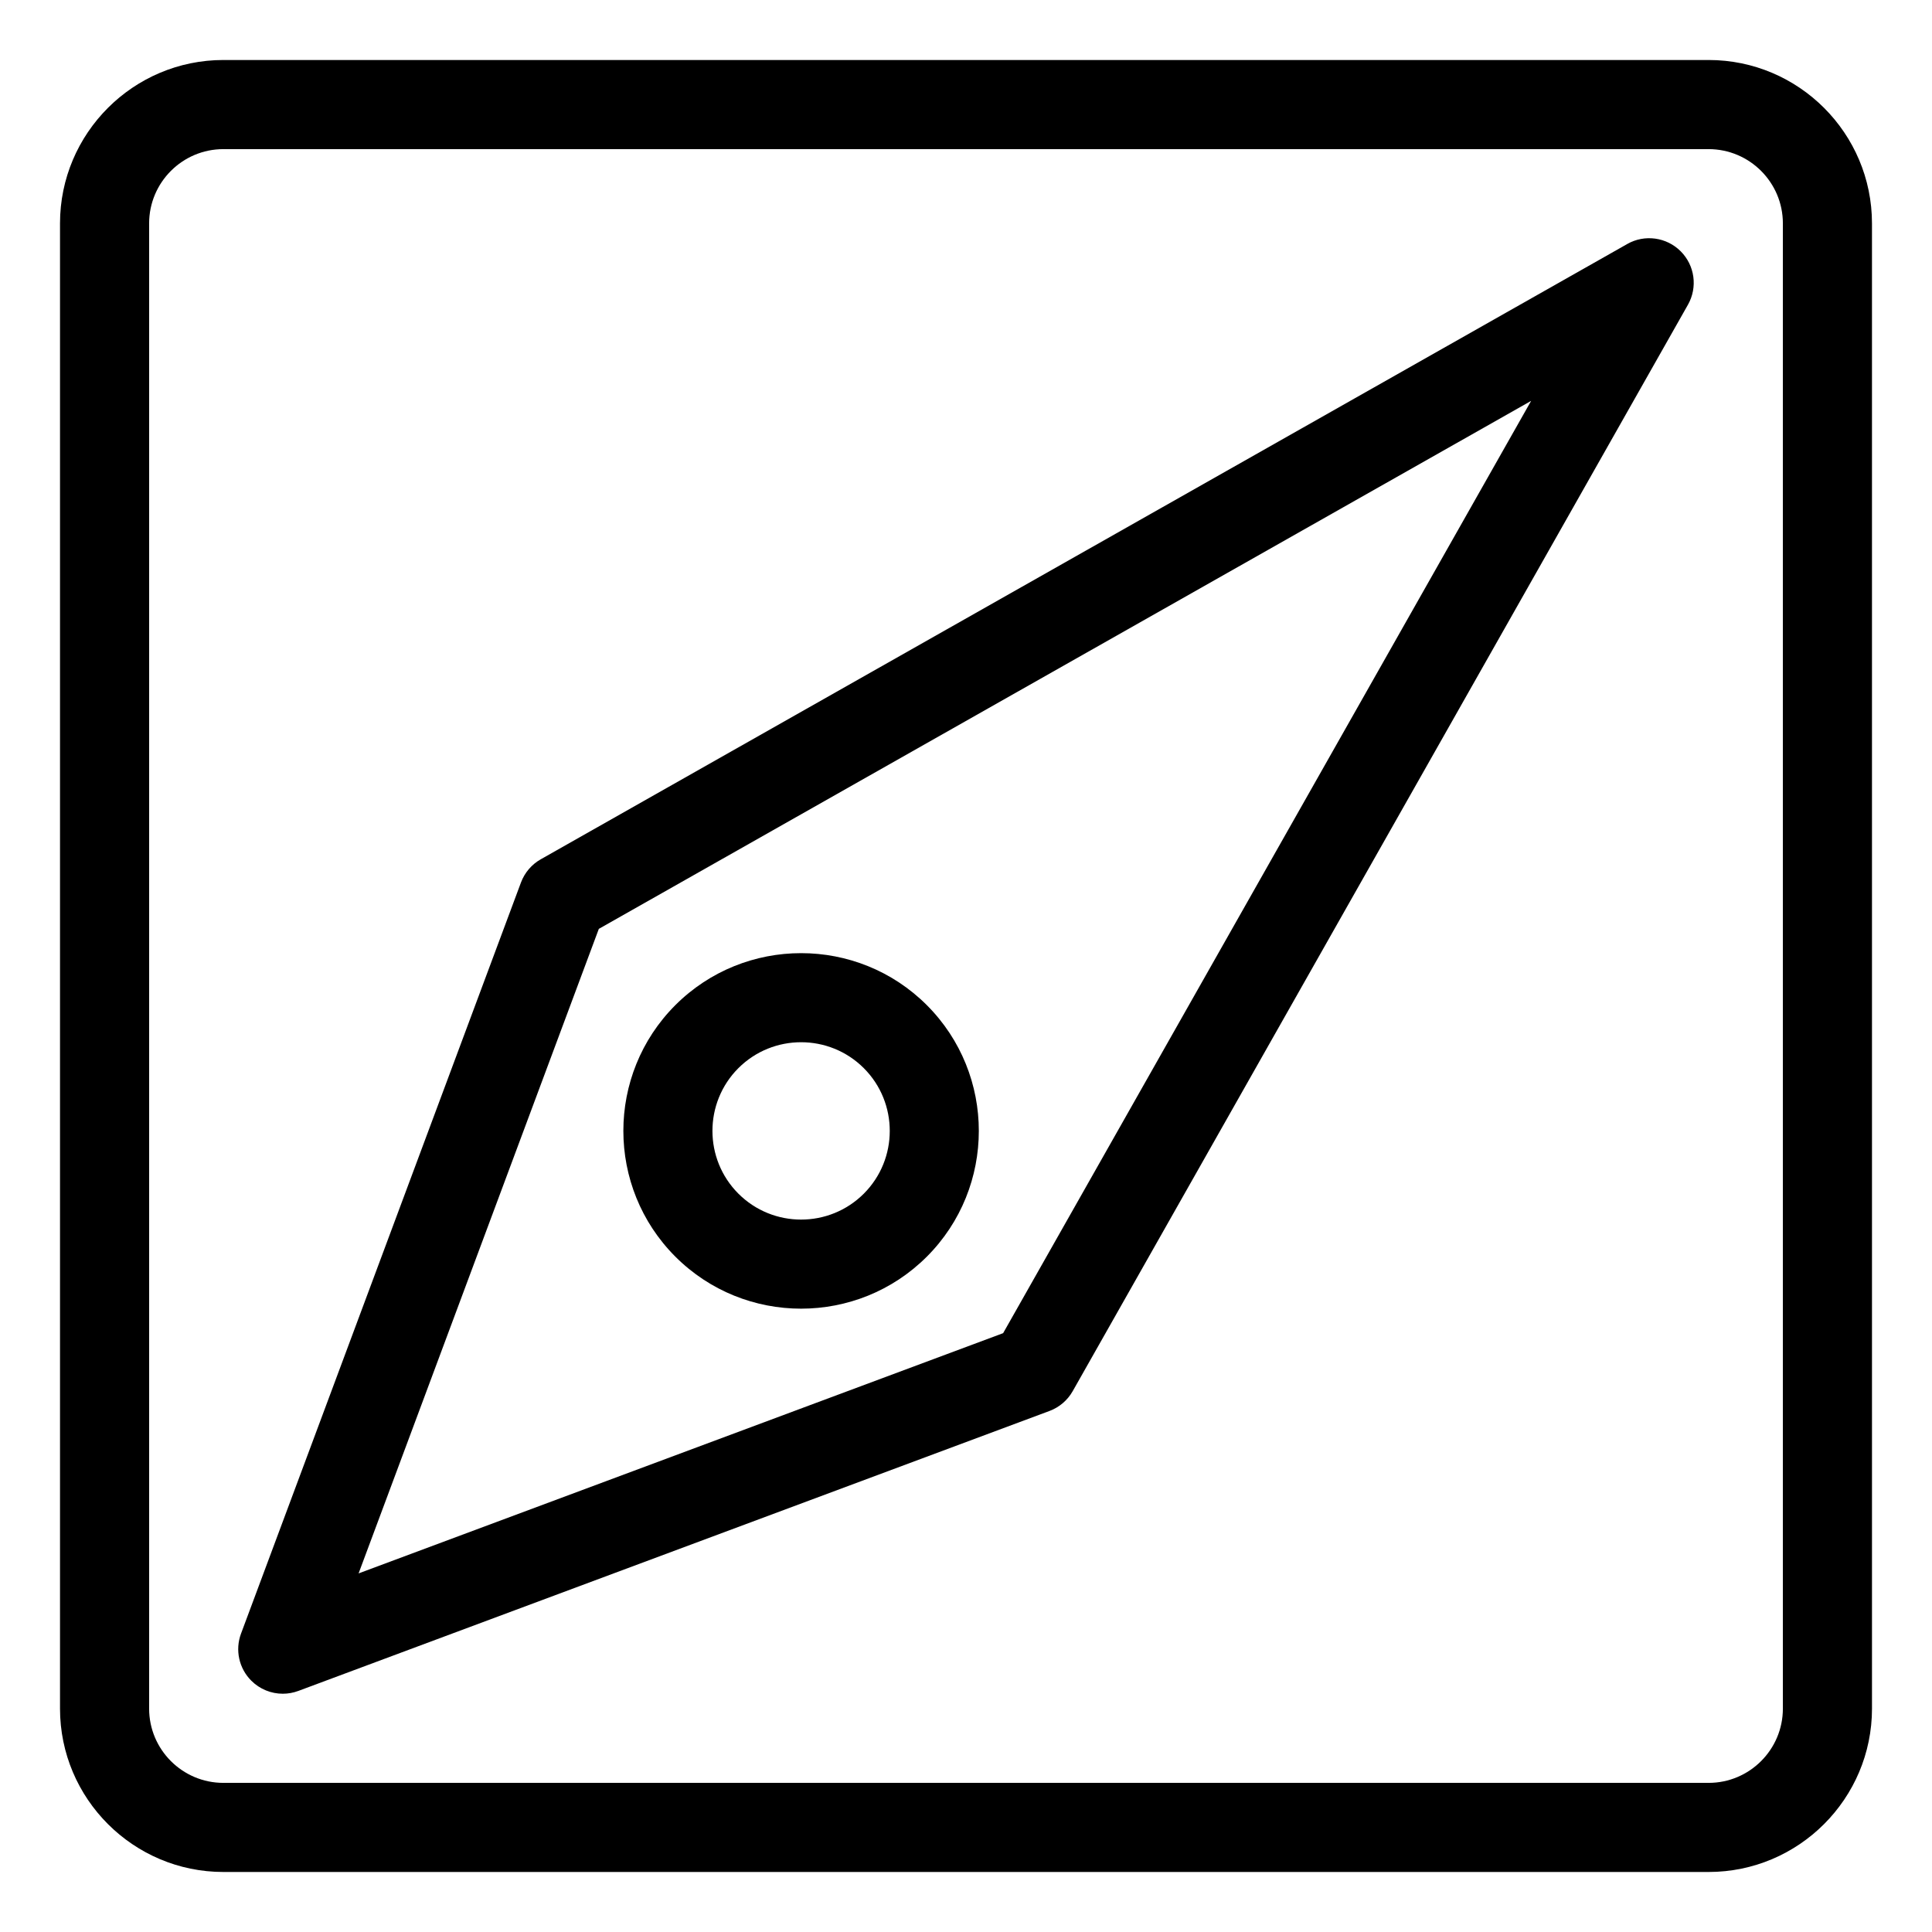
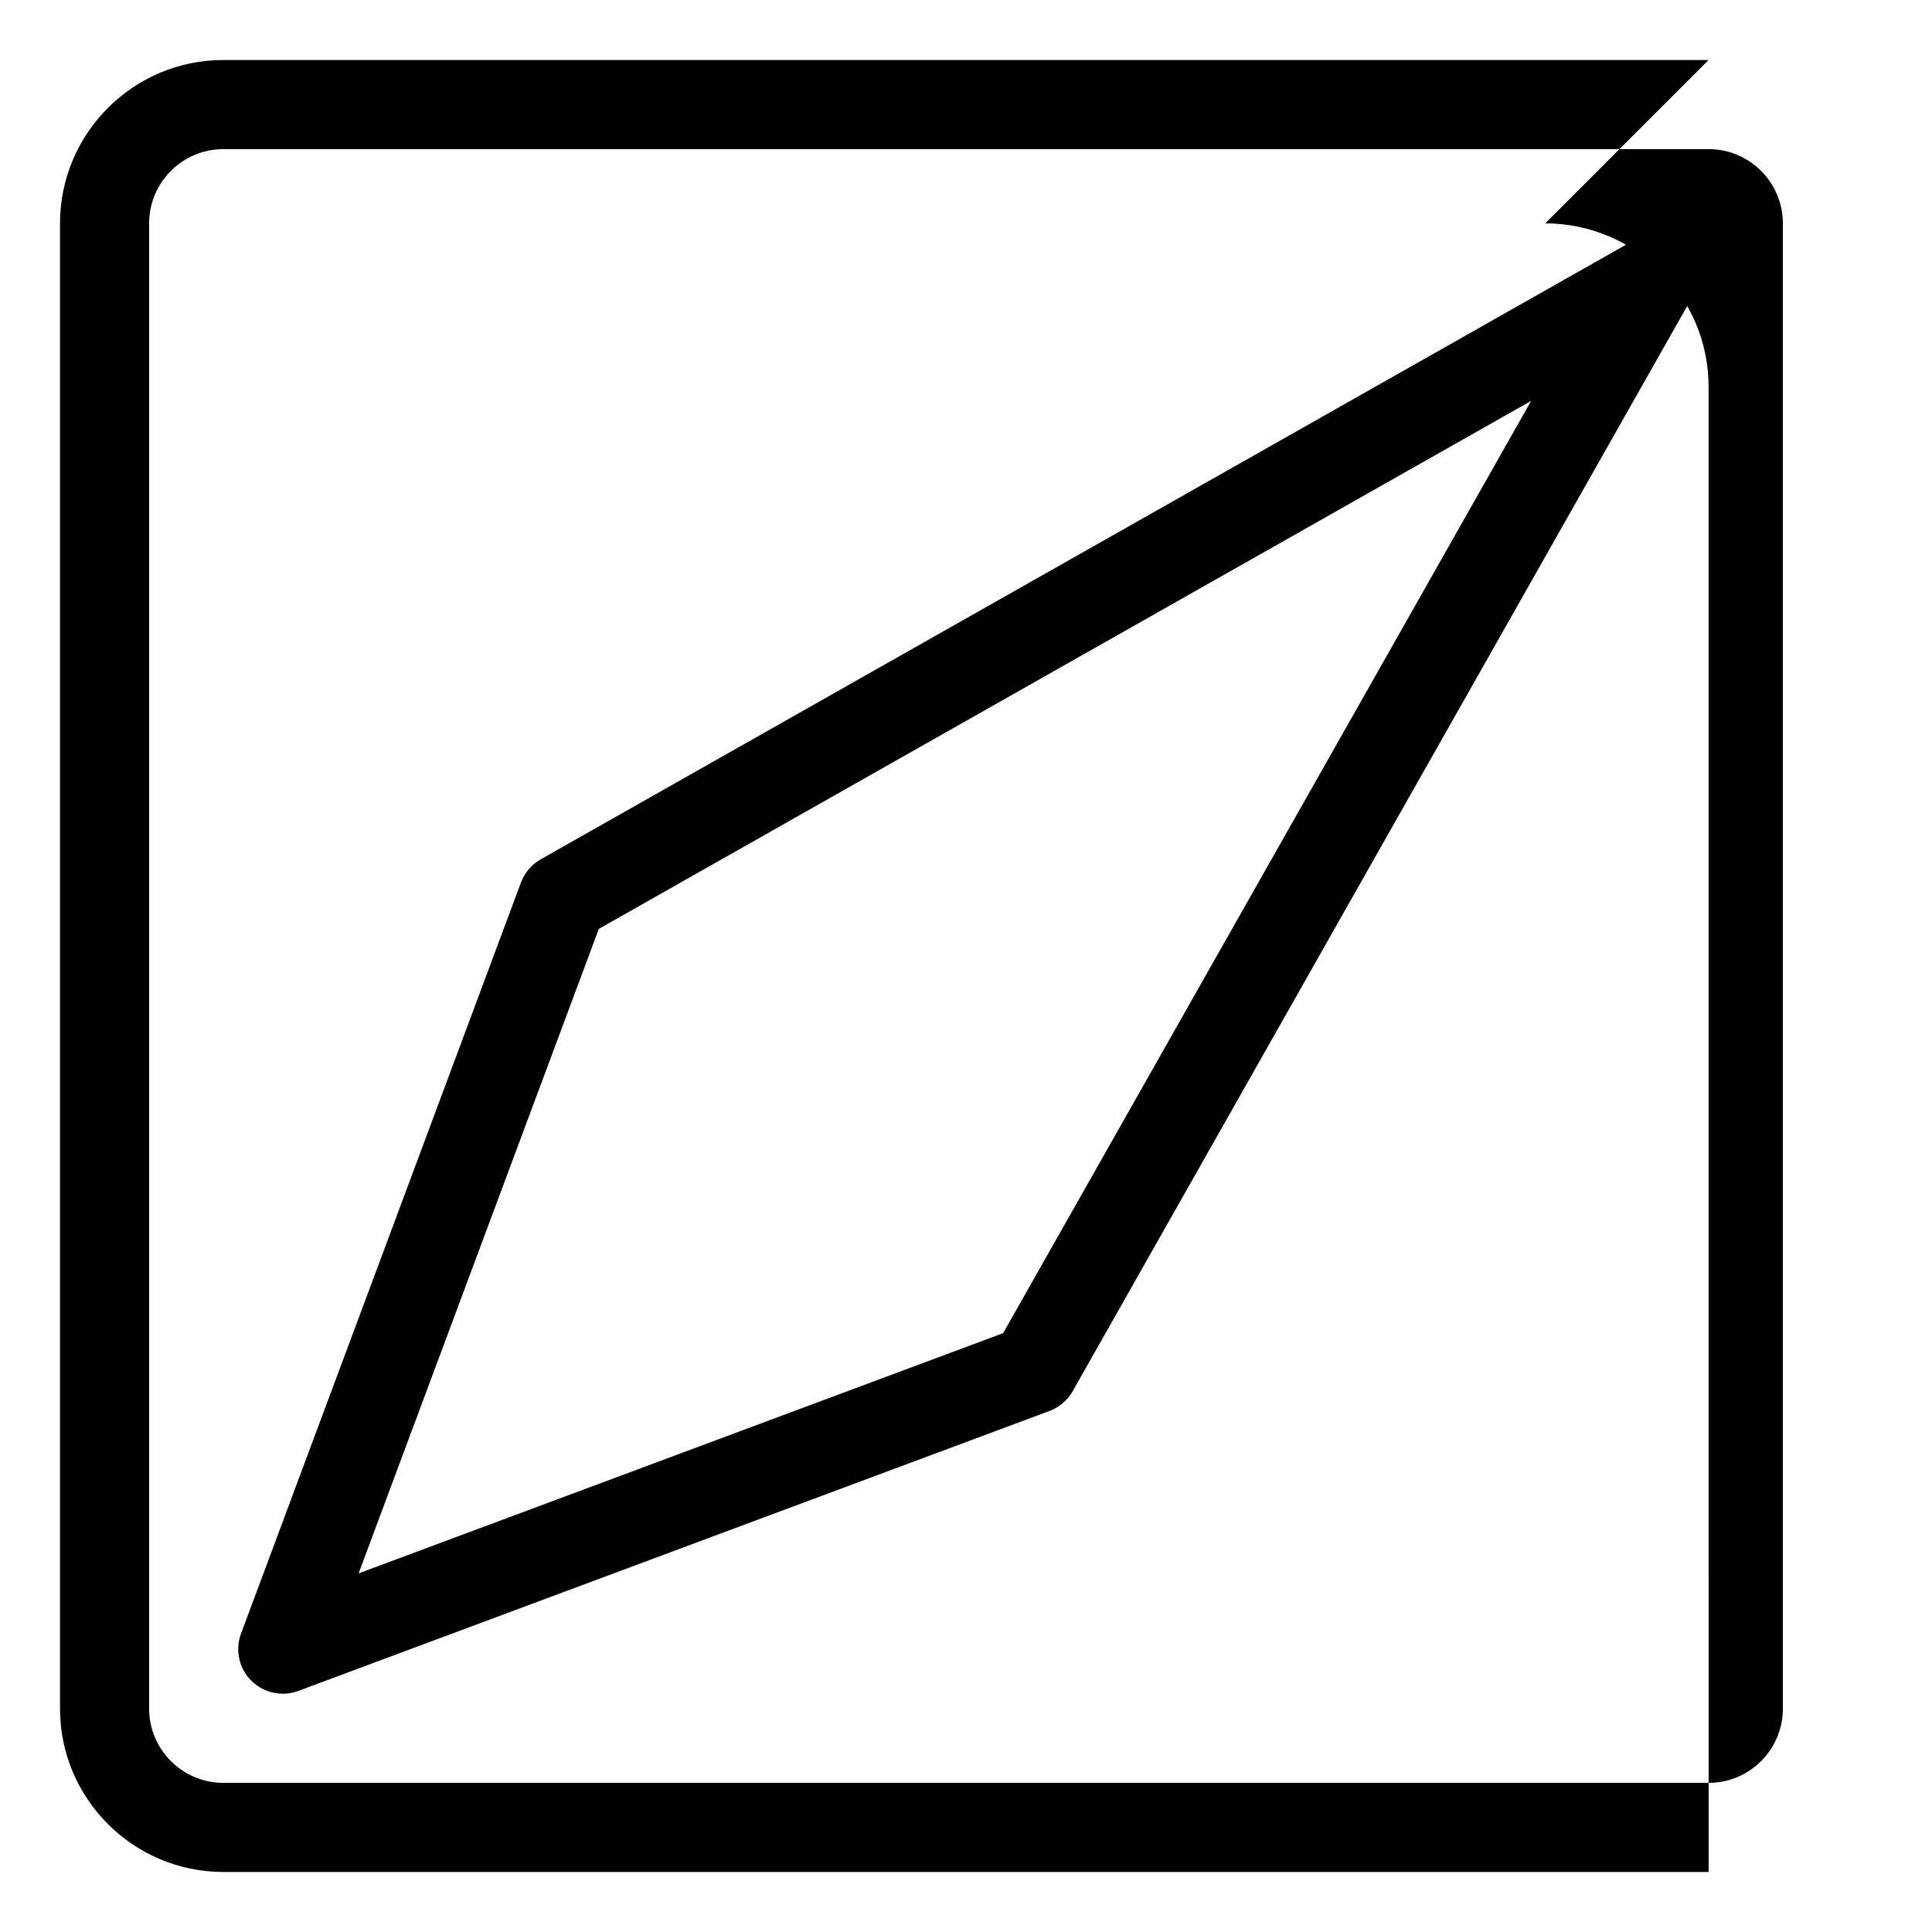
<svg xmlns="http://www.w3.org/2000/svg" fill="#000000" width="800px" height="800px" version="1.1" viewBox="144 144 512 512">
  <g>
    <path d="m575.23 208.67-287.92 163.05c-2.418 1.367-4.273 3.547-5.246 6.148l-74.191 199.06c-1.613 4.328-0.551 9.203 2.719 12.469 2.254 2.254 5.273 3.461 8.352 3.461 1.379 0 2.777-0.246 4.121-0.746l199.06-74.191c2.602-0.969 4.781-2.828 6.148-5.242l163.05-287.92c2.617-4.621 1.828-10.418-1.926-14.168-3.754-3.758-9.559-4.543-14.168-1.926zm-165.39 288.63-170.81 63.668 63.664-170.81 247.07-139.92z" />
-     <path d="m356.3 490.81c12.07 0 24.137-4.598 33.32-13.785h0.004c18.367-18.375 18.367-48.277-0.004-66.652-18.371-18.371-48.262-18.371-66.648 0-18.367 18.375-18.367 48.277 0.004 66.652 9.188 9.188 21.254 13.785 33.324 13.785zm-16.625-63.738c4.586-4.582 10.605-6.871 16.625-6.871s12.039 2.289 16.621 6.871c9.164 9.172 9.168 24.086 0.004 33.258-9.172 9.164-24.082 9.164-33.246 0-9.164-9.172-9.164-24.086-0.004-33.258z" />
-     <path d="m596.8 159.9h-393.6c-23.875 0-43.297 19.422-43.297 43.297v393.6c0 23.871 19.422 43.297 43.297 43.297h393.6c23.875 0 43.297-19.426 43.297-43.297l-0.004-393.6c0-23.875-19.422-43.297-43.293-43.297zm19.68 436.9c0 10.855-8.828 19.68-19.68 19.68h-393.6c-10.852 0-19.68-8.824-19.68-19.68v-393.6c0-10.852 8.828-19.68 19.68-19.68h393.6c10.852 0 19.68 8.828 19.68 19.68z" />
+     <path d="m596.8 159.9h-393.6c-23.875 0-43.297 19.422-43.297 43.297v393.6c0 23.871 19.422 43.297 43.297 43.297h393.6l-0.004-393.6c0-23.875-19.422-43.297-43.293-43.297zm19.68 436.9c0 10.855-8.828 19.68-19.68 19.68h-393.6c-10.852 0-19.68-8.824-19.68-19.68v-393.6c0-10.852 8.828-19.68 19.68-19.68h393.6c10.852 0 19.68 8.828 19.68 19.68z" />
  </g>
</svg>